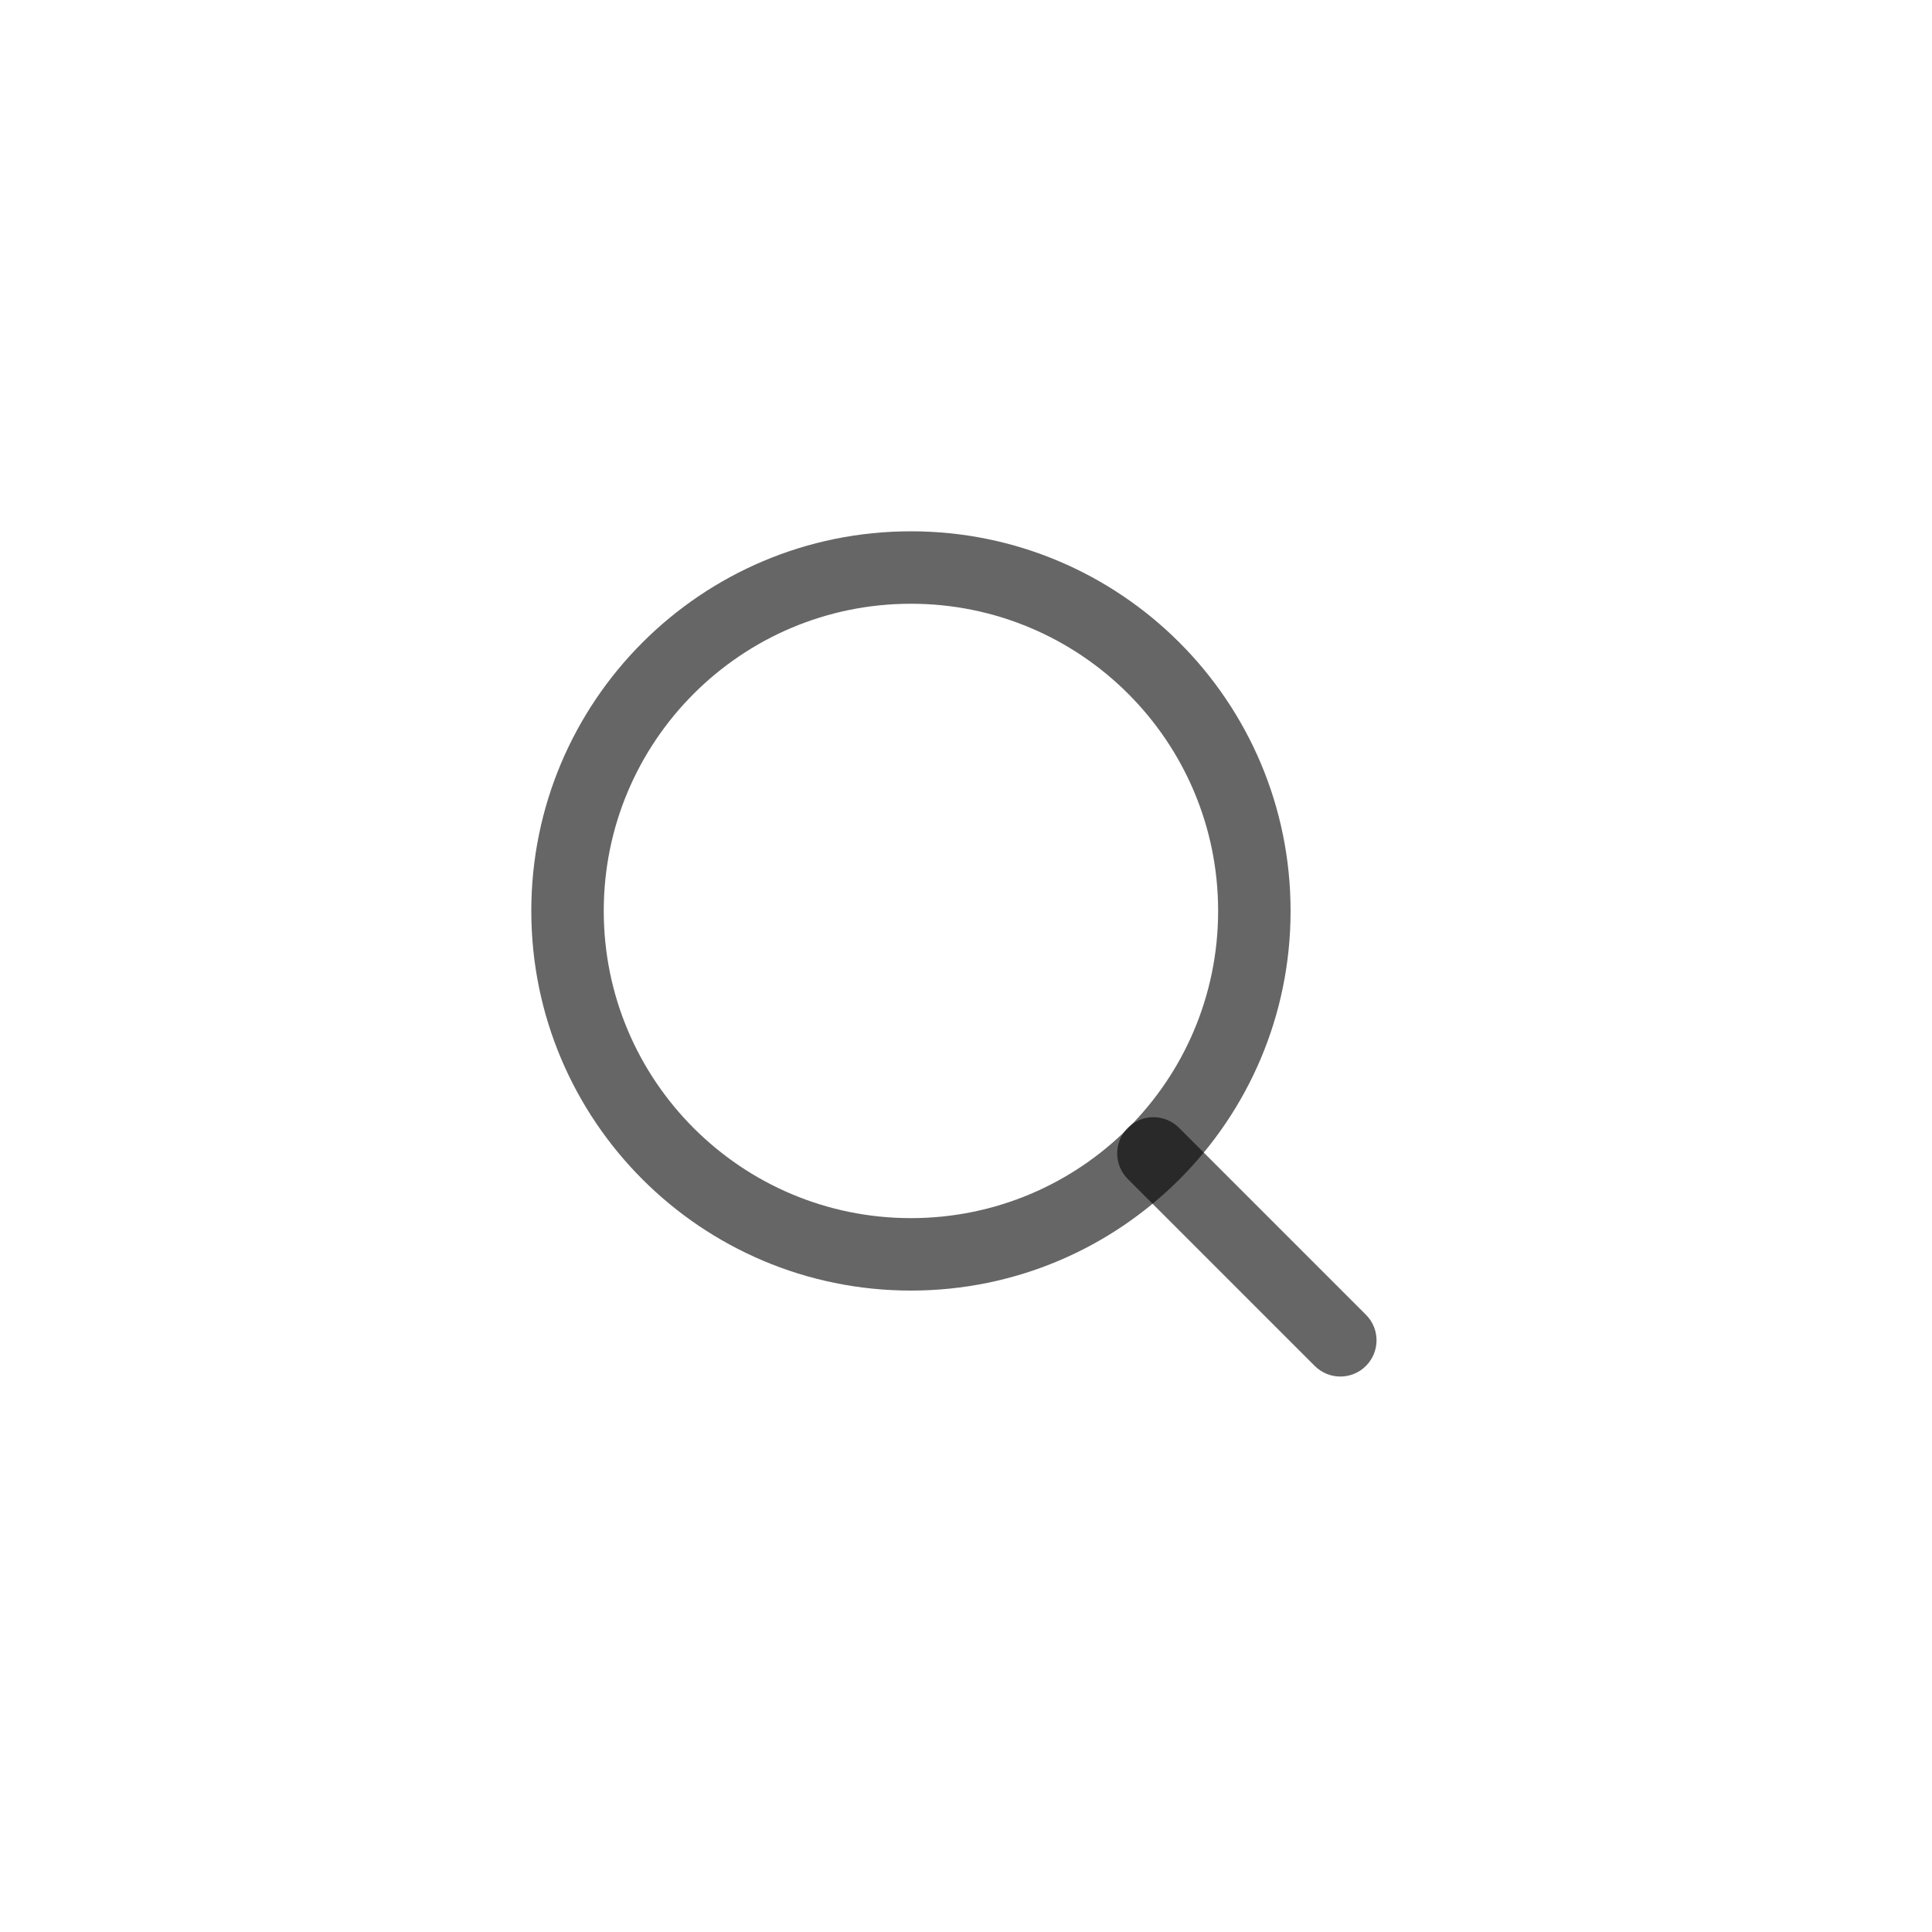
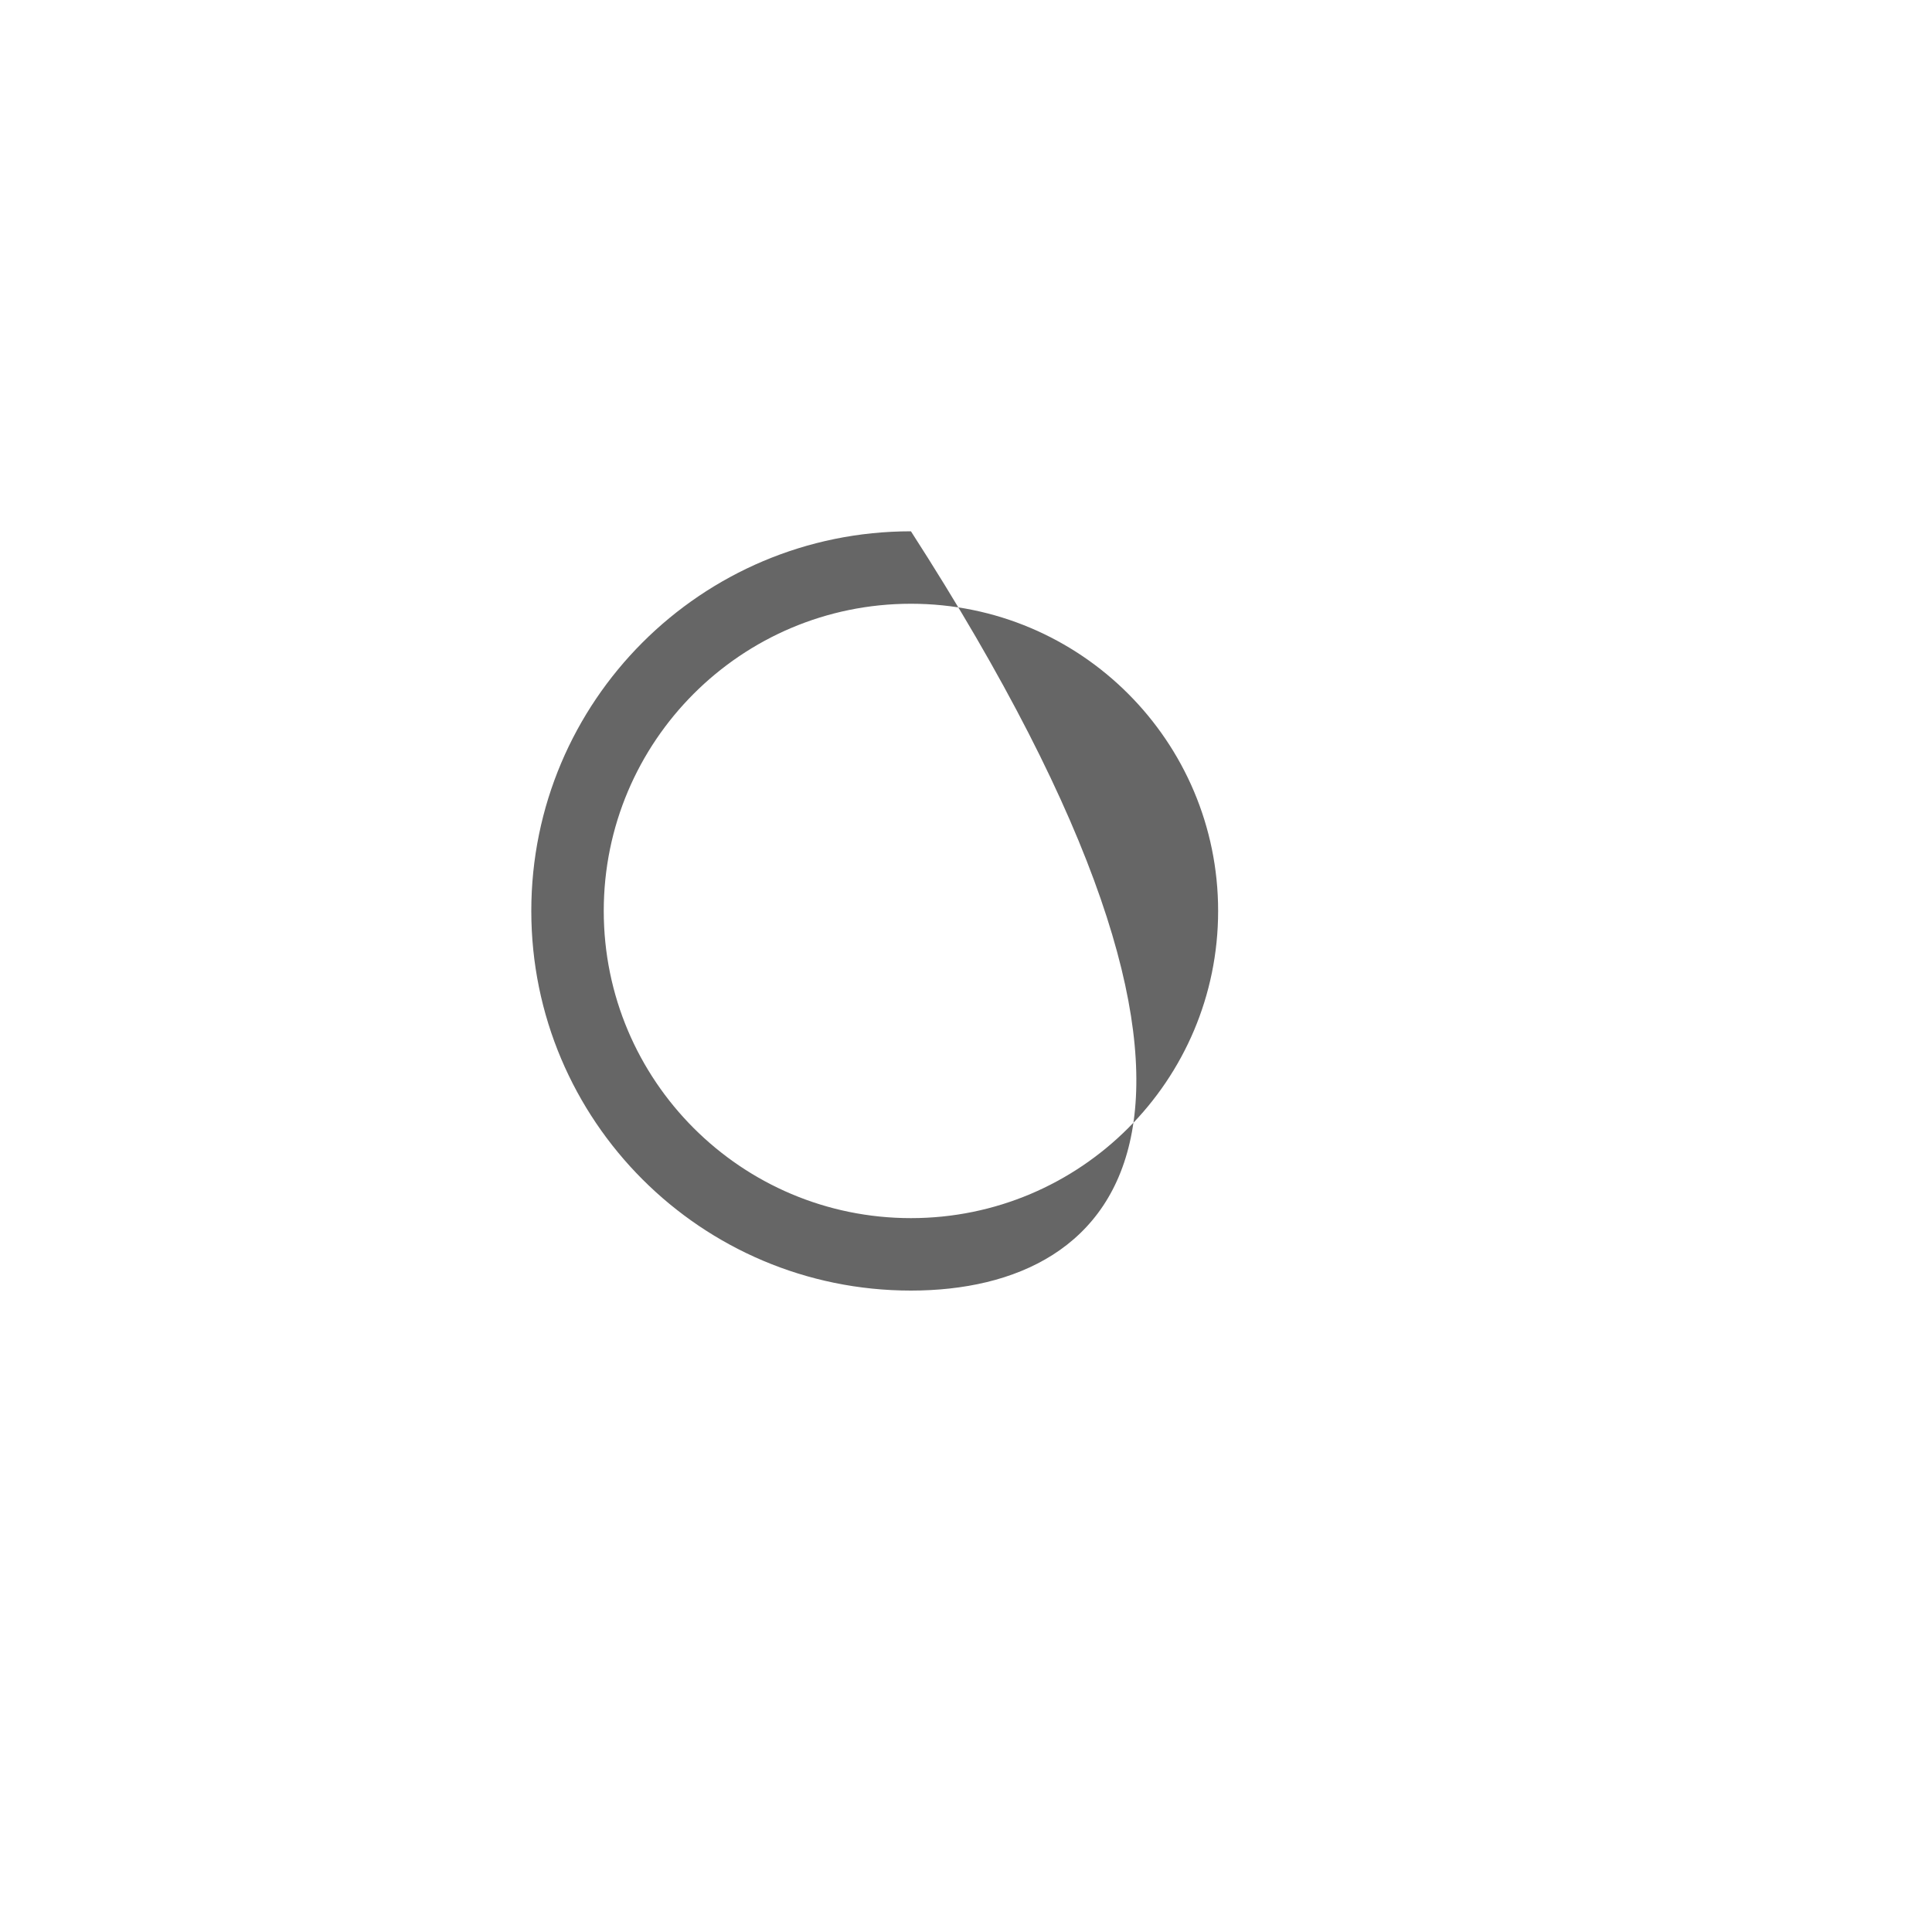
<svg xmlns="http://www.w3.org/2000/svg" width="40" height="40" viewBox="0 0 40 40" fill="none">
-   <path fill-rule="evenodd" clip-rule="evenodd" d="M18.86 12.5C15.348 12.5 12.5 15.348 12.5 18.86C12.5 22.372 15.348 25.22 18.86 25.22C22.372 25.22 25.22 22.372 25.22 18.86C25.22 15.348 22.372 12.5 18.86 12.5ZM11 18.86C11 14.519 14.519 11 18.86 11C23.201 11 26.72 14.519 26.72 18.86C26.72 23.201 23.201 26.72 18.86 26.72C14.519 26.72 11 23.201 11 18.86Z" fill="black" fill-opacity="0.6" />
-   <path fill-rule="evenodd" clip-rule="evenodd" d="M23.35 23.35C23.643 23.057 24.117 23.057 24.41 23.35L28.28 27.22C28.573 27.513 28.573 27.987 28.28 28.28C27.987 28.573 27.513 28.573 27.22 28.28L23.35 24.41C23.057 24.117 23.057 23.643 23.35 23.35Z" fill="black" fill-opacity="0.6" />
+   <path fill-rule="evenodd" clip-rule="evenodd" d="M18.86 12.5C15.348 12.5 12.5 15.348 12.5 18.86C12.5 22.372 15.348 25.22 18.86 25.22C22.372 25.22 25.22 22.372 25.22 18.86C25.22 15.348 22.372 12.5 18.86 12.5ZM11 18.86C11 14.519 14.519 11 18.86 11C26.72 23.201 23.201 26.72 18.86 26.72C14.519 26.72 11 23.201 11 18.86Z" fill="black" fill-opacity="0.6" />
</svg>